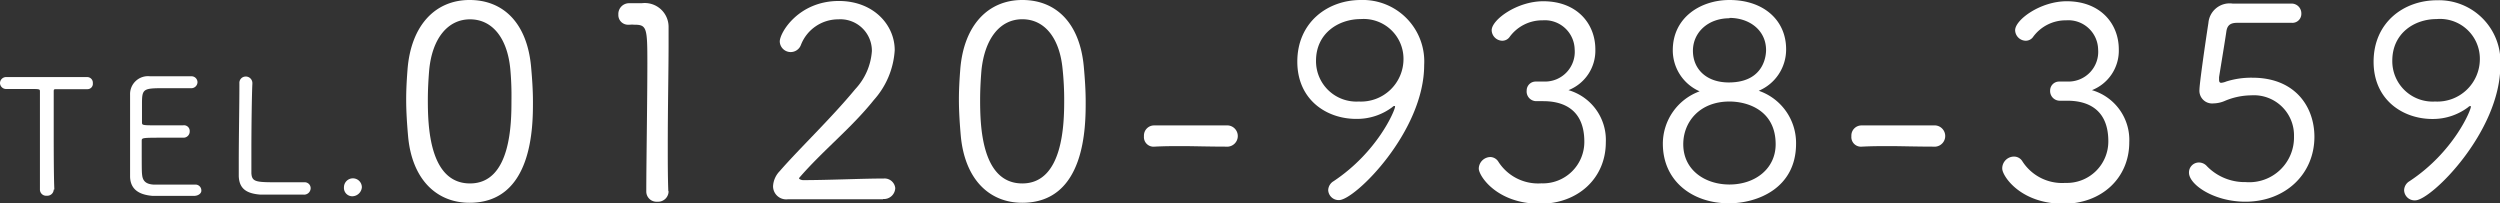
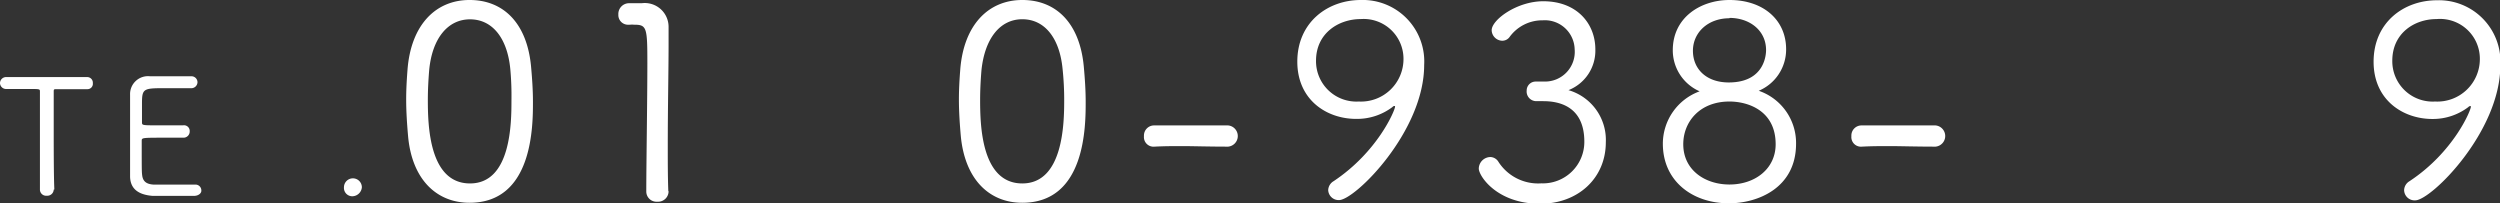
<svg xmlns="http://www.w3.org/2000/svg" width="279.25" height="22.71" viewBox="0 0 279.25 22.71">
  <rect x="0" y="0" width="279.25" height="22.71" fill="#333333" stroke="none" />
  <defs>
    <style>.cls-1{fill:#fff;}</style>
  </defs>
  <g id="レイヤー_2" data-name="レイヤー 2">
    <g id="レイヤー_1-2" data-name="レイヤー 1">
      <path class="cls-1" d="M6,21.18a.71.71,0,0,1-.77.68.69.69,0,0,1-.77-.68v0c0-1.44,0-4.21,0-6.72,0-1.67,0-3.24,0-4.21,0-.31,0-.31-1.19-.31-.75,0-1.71,0-2.55,0A.68.68,0,0,1,0,9.28a.68.68,0,0,1,.72-.67h0c1.1,0,3,0,4.88,0,1.55,0,3.08,0,4.12,0h0a.63.63,0,0,1,.65.68.6.6,0,0,1-.63.67h0c-.63,0-1.22,0-1.74,0-.85,0-1.48,0-1.73,0S6,10,6,10.23c0,1,0,2.27,0,3.67,0,2.65,0,5.64.07,7.26Z" />
      <path class="cls-1" d="M21.73,21.88c-.24,0-1.3,0-2.34,0s-2.11,0-2.34,0c-1.61-.13-2.47-.79-2.52-2.11,0-.75,0-2.07,0-3.51,0-2.14,0-4.55,0-5.69a2,2,0,0,1,2.22-2.05c.32,0,1.35,0,2.34,0s2,0,2.27,0a.67.67,0,0,1,.7.67.69.69,0,0,1-.76.66l-3,0c-2.34,0-2.44.08-2.44,1.79v2c0,.36,0,.36,1.81.36,1.06,0,2.34,0,2.77,0a.64.64,0,0,1,.75.68.69.69,0,0,1-.72.7h-.05c-.45,0-1.17,0-1.93,0-2.64,0-2.66,0-2.66.36,0,3.08,0,3.45.05,3.83.08.69.47,1,1.28,1.05h4.63a.65.65,0,0,1,.7.64C22.52,21.52,22.27,21.84,21.73,21.88Z" />
-       <path class="cls-1" d="M27.43,8.55a.73.73,0,0,1,.76.76v.06c-.06,1.11-.11,4.82-.11,7.41,0,1.25,0,2.24,0,2.58.07,1,.55,1,3.18,1,1.08,0,2.27,0,2.62,0H34a.66.66,0,0,1,.7.66.73.73,0,0,1-.79.72c-.24,0-1.34,0-2.42,0s-2.16,0-2.39,0c-1.62-.12-2.38-.7-2.43-2.07,0-.38,0-.95,0-1.65,0-2.51.07-6.52.07-8.32V9.29A.7.7,0,0,1,27.43,8.55Z" />
      <path class="cls-1" d="M39.42,21.92a.93.93,0,0,1-1-1,1,1,0,0,1,1-1,1,1,0,0,1,1,1A1.09,1.09,0,0,1,39.42,21.92Z" />
      <path class="cls-1" d="M45.58,15.18c-.12-1.38-.21-2.73-.21-4.08,0-1.08.06-2.19.15-3.33.39-5,3.15-7.77,6.93-7.77s6.42,2.58,6.87,7.44c.12,1.32.21,2.64.21,3.93,0,2.7,0,11.28-7.08,11.28C48.73,22.65,46,20,45.58,15.18Zm11.55-4A32.53,32.53,0,0,0,57,7.71c-.33-3.45-2-5.55-4.5-5.55s-4.23,2.16-4.56,5.67c-.09,1.08-.15,2.22-.15,3.33,0,2.79.12,9.33,4.71,9.33S57.13,13.74,57.13,11.19Z" />
      <path class="cls-1" d="M74.68,21.36a1.17,1.17,0,0,1-1.26,1.17,1.14,1.14,0,0,1-1.23-1.14v0c0-3,.12-10.23.12-14.34,0-3.93-.06-4.29-1.44-4.29a3.64,3.64,0,0,0-.54,0h-.12a1.08,1.08,0,0,1-1.14-1.14A1.2,1.2,0,0,1,70.21.36c.6,0,.84,0,1.47,0a2.66,2.66,0,0,1,3,2.67c0,.48,0,1.17,0,2.07,0,2.67-.09,7-.09,11.25,0,1.71,0,3.42.06,5Z" />
-       <path class="cls-1" d="M98.62,22.26c-.6,0-2.91,0-5.25,0s-4.65,0-5.28,0H88a1.47,1.47,0,0,1-1.65-1.47,2.61,2.61,0,0,1,.75-1.68c2.19-2.52,5.73-5.88,8.43-9.15A6.92,6.92,0,0,0,97.39,5.7a3.52,3.52,0,0,0-3.75-3.54A4.47,4.47,0,0,0,89.47,5a1.22,1.22,0,0,1-2.37-.36c0-1,2.1-4.53,6.6-4.53,3.87,0,6.24,2.67,6.24,5.49a9.16,9.16,0,0,1-2.34,5.58c-2.49,3.12-5.7,5.64-8.34,8.7,0,0,0,0,0,.06s.24.18.45.18c2.79,0,6.63-.18,9-.18A1.2,1.2,0,0,1,100,21a1.27,1.27,0,0,1-1.35,1.23Z" />
      <path class="cls-1" d="M107.32,15.18c-.12-1.38-.21-2.73-.21-4.08,0-1.08.06-2.19.15-3.33.39-5,3.15-7.77,6.93-7.77s6.42,2.58,6.87,7.44c.12,1.32.21,2.64.21,3.93,0,2.7,0,11.28-7.08,11.28C110.47,22.65,107.77,20,107.32,15.18Zm11.55-4a32.53,32.53,0,0,0-.18-3.48c-.33-3.45-2-5.55-4.5-5.55S110,4.32,109.63,7.83c-.09,1.08-.15,2.22-.15,3.33,0,2.79.12,9.33,4.71,9.33S118.87,13.74,118.87,11.19Z" />
      <path class="cls-1" d="M137.23,16.38c-2.4,0-3.87-.06-5.22-.06-1,0-1.89,0-3.06.06a1.07,1.07,0,0,1-1.17-1.17,1.13,1.13,0,0,1,1.11-1.2h0c1.17,0,2.58,0,4,0s3,0,4.29,0h0a1.19,1.19,0,0,1,0,2.37Z" />
      <path class="cls-1" d="M148.36,21.24a1.21,1.21,0,0,1,.6-1c4.92-3.27,6.87-7.92,6.87-8.34a.06.06,0,0,0-.06-.06c-.06,0-.12,0-.24.12a6.55,6.55,0,0,1-4.05,1.32c-3.3,0-6.57-2.13-6.57-6.39C144.91,2.49,148.3,0,152,0a6.87,6.87,0,0,1,7.08,7.26c0,7.44-7.74,15.09-9.51,15.09A1.17,1.17,0,0,1,148.36,21.24ZM152,2.13c-2.49,0-5,1.59-5,4.65a4.51,4.51,0,0,0,4.77,4.56,4.75,4.75,0,0,0,5-4.74A4.45,4.45,0,0,0,152,2.13Z" />
-       <path class="cls-1" d="M170.53,10.11a1,1,0,0,1,1-1h1a3.32,3.32,0,0,0,3.36-3.6,3.33,3.33,0,0,0-3.57-3.24,4.51,4.51,0,0,0-3.72,1.89,1,1,0,0,1-.81.39,1.21,1.21,0,0,1-1.17-1.17c0-1.17,2.82-3.24,5.76-3.24,3.78,0,5.82,2.52,5.82,5.37a4.74,4.74,0,0,1-3,4.56,5.79,5.79,0,0,1,4.17,5.82c0,4-3.09,6.87-7.35,6.87-4.83,0-6.84-3.12-6.84-3.93a1.32,1.32,0,0,1,1.29-1.29,1.09,1.09,0,0,1,.87.48,5.27,5.27,0,0,0,4.83,2.46,4.63,4.63,0,0,0,4.8-4.65c0-4.08-3-4.53-4.59-4.53h-.78A1.08,1.08,0,0,1,170.53,10.11Z" />
+       <path class="cls-1" d="M170.53,10.11a1,1,0,0,1,1-1h1a3.32,3.32,0,0,0,3.36-3.6,3.33,3.33,0,0,0-3.57-3.24,4.51,4.51,0,0,0-3.72,1.89,1,1,0,0,1-.81.39,1.21,1.21,0,0,1-1.17-1.17c0-1.17,2.82-3.24,5.76-3.24,3.78,0,5.82,2.52,5.82,5.37a4.74,4.74,0,0,1-3,4.56,5.79,5.79,0,0,1,4.17,5.82c0,4-3.09,6.87-7.35,6.87-4.83,0-6.84-3.12-6.84-3.93a1.32,1.32,0,0,1,1.29-1.29,1.09,1.09,0,0,1,.87.48,5.27,5.27,0,0,0,4.83,2.46,4.63,4.63,0,0,0,4.8-4.65c0-4.08-3-4.53-4.59-4.53h-.78A1.08,1.08,0,0,1,170.53,10.11" />
      <path class="cls-1" d="M200.62,16.05c0,5-4.35,6.66-7.5,6.66-4.05,0-7.38-2.46-7.38-6.66a6.24,6.24,0,0,1,4.11-5.85,5,5,0,0,1-3-4.59C186.85,1.92,190,0,193.18,0c3.84,0,6.33,2.28,6.33,5.49a5,5,0,0,1-3.06,4.65A6.16,6.16,0,0,1,200.62,16.05Zm-7.44-4.71c-3.33,0-5.16,2.28-5.16,4.77,0,2.91,2.46,4.5,5.16,4.5,2.88,0,5.16-1.77,5.16-4.5C198.34,12.33,195.22,11.34,193.18,11.34Zm0-9.3c-2.4,0-4.08,1.59-4.08,3.63s1.5,3.54,4,3.54c4.17,0,4.17-3.36,4.17-3.63C197.26,3.39,195.43,2,193.18,2Z" />
      <path class="cls-1" d="M216.25,16.38c-2.4,0-3.87-.06-5.22-.06-1,0-1.89,0-3.06.06a1.07,1.07,0,0,1-1.17-1.17,1.13,1.13,0,0,1,1.11-1.2h0c1.17,0,2.58,0,4,0s3,0,4.29,0h0a1.19,1.19,0,0,1,0,2.37Z" />
-       <path class="cls-1" d="M229,10.11a1,1,0,0,1,1-1h1a3.32,3.32,0,0,0,3.36-3.6,3.33,3.33,0,0,0-3.57-3.24,4.51,4.51,0,0,0-3.72,1.89,1,1,0,0,1-.81.39,1.21,1.21,0,0,1-1.17-1.17c0-1.17,2.82-3.24,5.76-3.24,3.78,0,5.82,2.52,5.82,5.37a4.74,4.74,0,0,1-3,4.56,5.79,5.79,0,0,1,4.17,5.82c0,4-3.09,6.87-7.35,6.87-4.83,0-6.84-3.12-6.84-3.93A1.32,1.32,0,0,1,225,17.49a1.09,1.09,0,0,1,.87.48,5.27,5.27,0,0,0,4.83,2.46,4.63,4.63,0,0,0,4.8-4.65c0-4.08-3-4.53-4.59-4.53h-.78A1.08,1.08,0,0,1,229,10.11Z" />
-       <path class="cls-1" d="M250.81,22.53c-3.54,0-6.3-1.92-6.3-3.24a1.11,1.11,0,0,1,1.11-1.14,1.2,1.2,0,0,1,.9.42,5.89,5.89,0,0,0,4.32,1.77,5,5,0,0,0,5.4-5.1,4.48,4.48,0,0,0-4.8-4.59,7.72,7.72,0,0,0-2.88.6,3.37,3.37,0,0,1-1.32.3A1.42,1.42,0,0,1,245.68,10c0-.6.6-4.86,1-7.44a2.38,2.38,0,0,1,2.7-2.16h.21c.63,0,1.35,0,2.1,0,1.47,0,3,0,4.26,0a1.09,1.09,0,0,1,1.11,1.11A1,1,0,0,1,256,2.55l-6.12,0c-.81,0-1.11.33-1.2,1-.15,1.05-.72,4.47-.81,5.07,0,.12,0,.21,0,.3,0,.24.09.33.24.33a2,2,0,0,0,.57-.15,9.31,9.31,0,0,1,2.91-.42c4.83,0,6.93,3.3,6.93,6.6C258.52,19.44,255.28,22.53,250.81,22.53Z" />
      <path class="cls-1" d="M268.54,21.24a1.21,1.21,0,0,1,.6-1C274.06,17,276,12.33,276,11.91a.06.06,0,0,0-.06-.06c-.06,0-.12,0-.24.12a6.55,6.55,0,0,1-4,1.32c-3.3,0-6.57-2.13-6.57-6.39,0-4.41,3.39-6.87,7.08-6.87a6.87,6.87,0,0,1,7.08,7.26c0,7.44-7.74,15.09-9.51,15.09A1.17,1.17,0,0,1,268.54,21.24Zm3.63-19.11c-2.49,0-4.95,1.59-4.95,4.65A4.51,4.51,0,0,0,272,11.34a4.75,4.75,0,0,0,5-4.74A4.45,4.45,0,0,0,272.17,2.13Z" />
    </g>
  </g>
</svg>